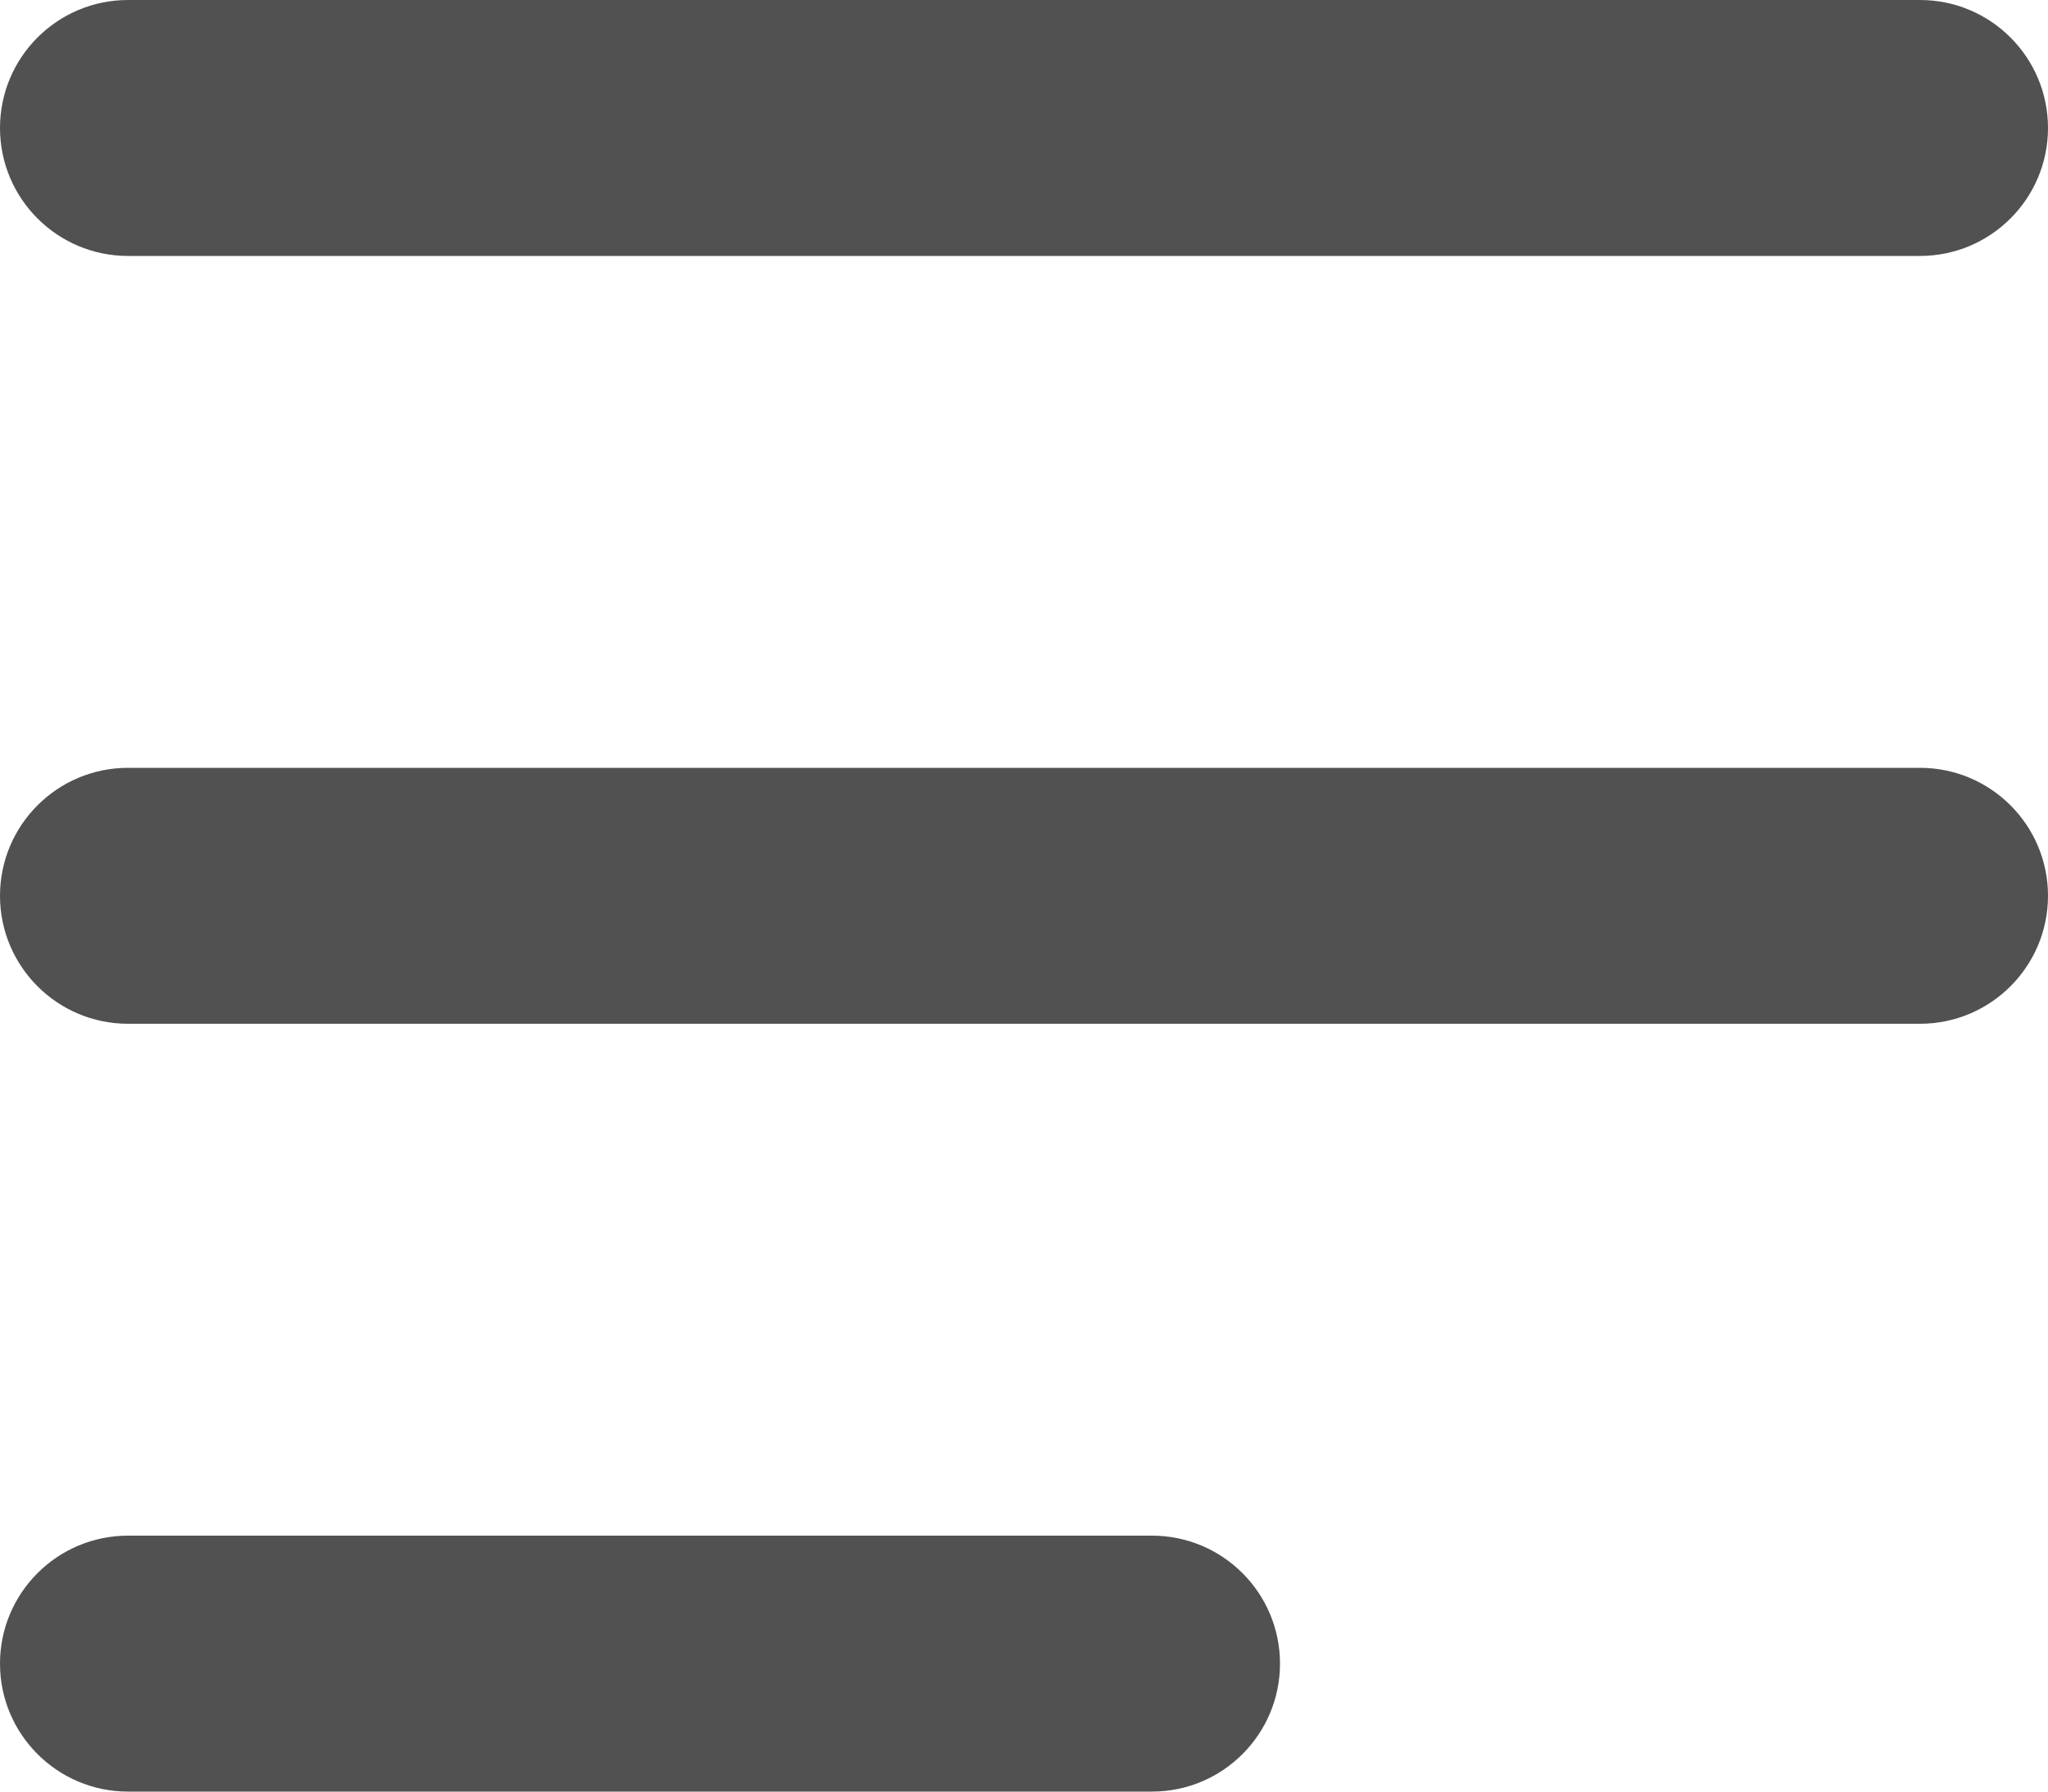
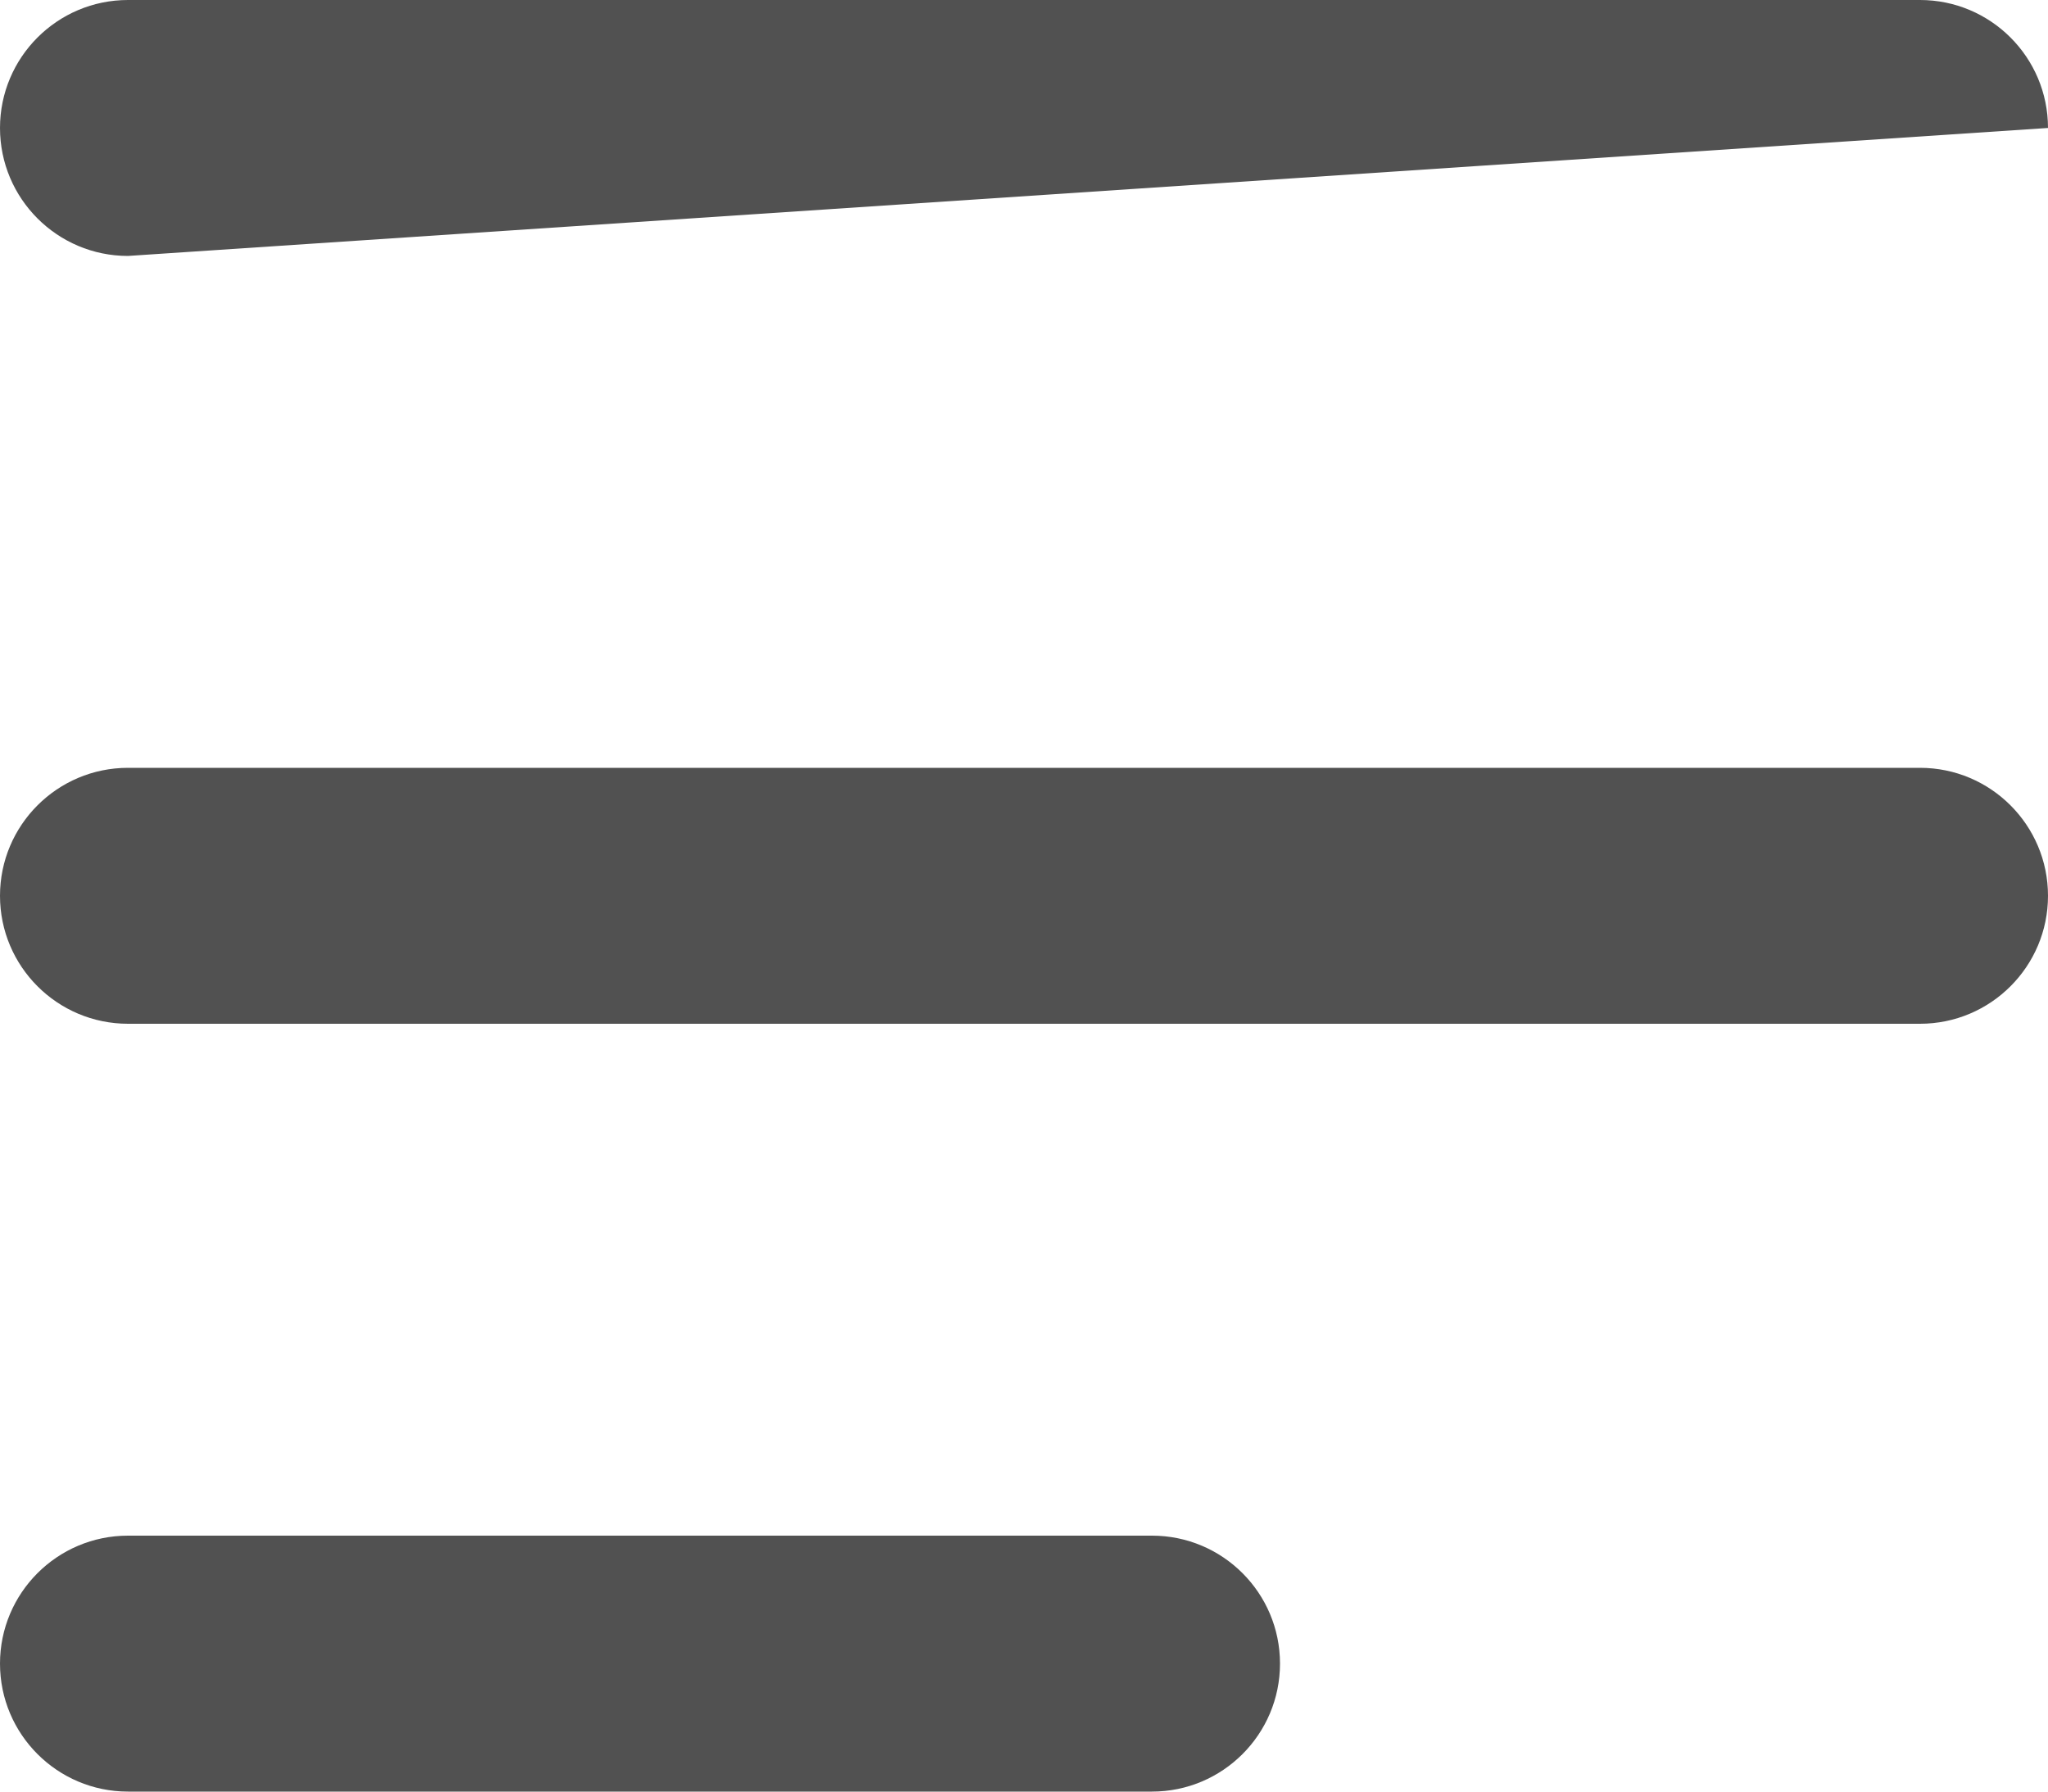
<svg xmlns="http://www.w3.org/2000/svg" width="16px" height="14px" viewBox="0 0 16 14" version="1.1">
  <title>header/icon/menu</title>
  <desc>Created with Sketch.</desc>
  <g id="Symbols" stroke="none" stroke-width="1" fill="none" fill-rule="evenodd">
    <g id="header/desktop/light" transform="translate(-224, -28)" fill="#515151">
      <g id="fixed_nave_dropdown" transform="translate(209, 15)">
-         <path d="M16,13 L30,13 C30.552,13 31,13.448 31,14 C31,14.552 30.552,15 30,15 L16,15 C15.448,15 15,14.552 15,14 C15,13.448 15.448,13 16,13 Z M16,19 L30,19 C30.552,19 31,19.448 31,20 C31,20.552 30.552,21 30,21 L16,21 C15.448,21 15,20.552 15,20 C15,19.448 15.448,19 16,19 Z M16,25 L24,25 C24.552,25 25,25.448 25,26 C25,26.552 24.552,27 24,27 L16,27 C15.448,27 15,26.552 15,26 C15,25.448 15.448,25 16,25 Z" id="header/icon/menu" />
+         <path d="M16,13 L30,13 C30.552,13 31,13.448 31,14 L16,15 C15.448,15 15,14.552 15,14 C15,13.448 15.448,13 16,13 Z M16,19 L30,19 C30.552,19 31,19.448 31,20 C31,20.552 30.552,21 30,21 L16,21 C15.448,21 15,20.552 15,20 C15,19.448 15.448,19 16,19 Z M16,25 L24,25 C24.552,25 25,25.448 25,26 C25,26.552 24.552,27 24,27 L16,27 C15.448,27 15,26.552 15,26 C15,25.448 15.448,25 16,25 Z" id="header/icon/menu" />
      </g>
    </g>
  </g>
</svg>